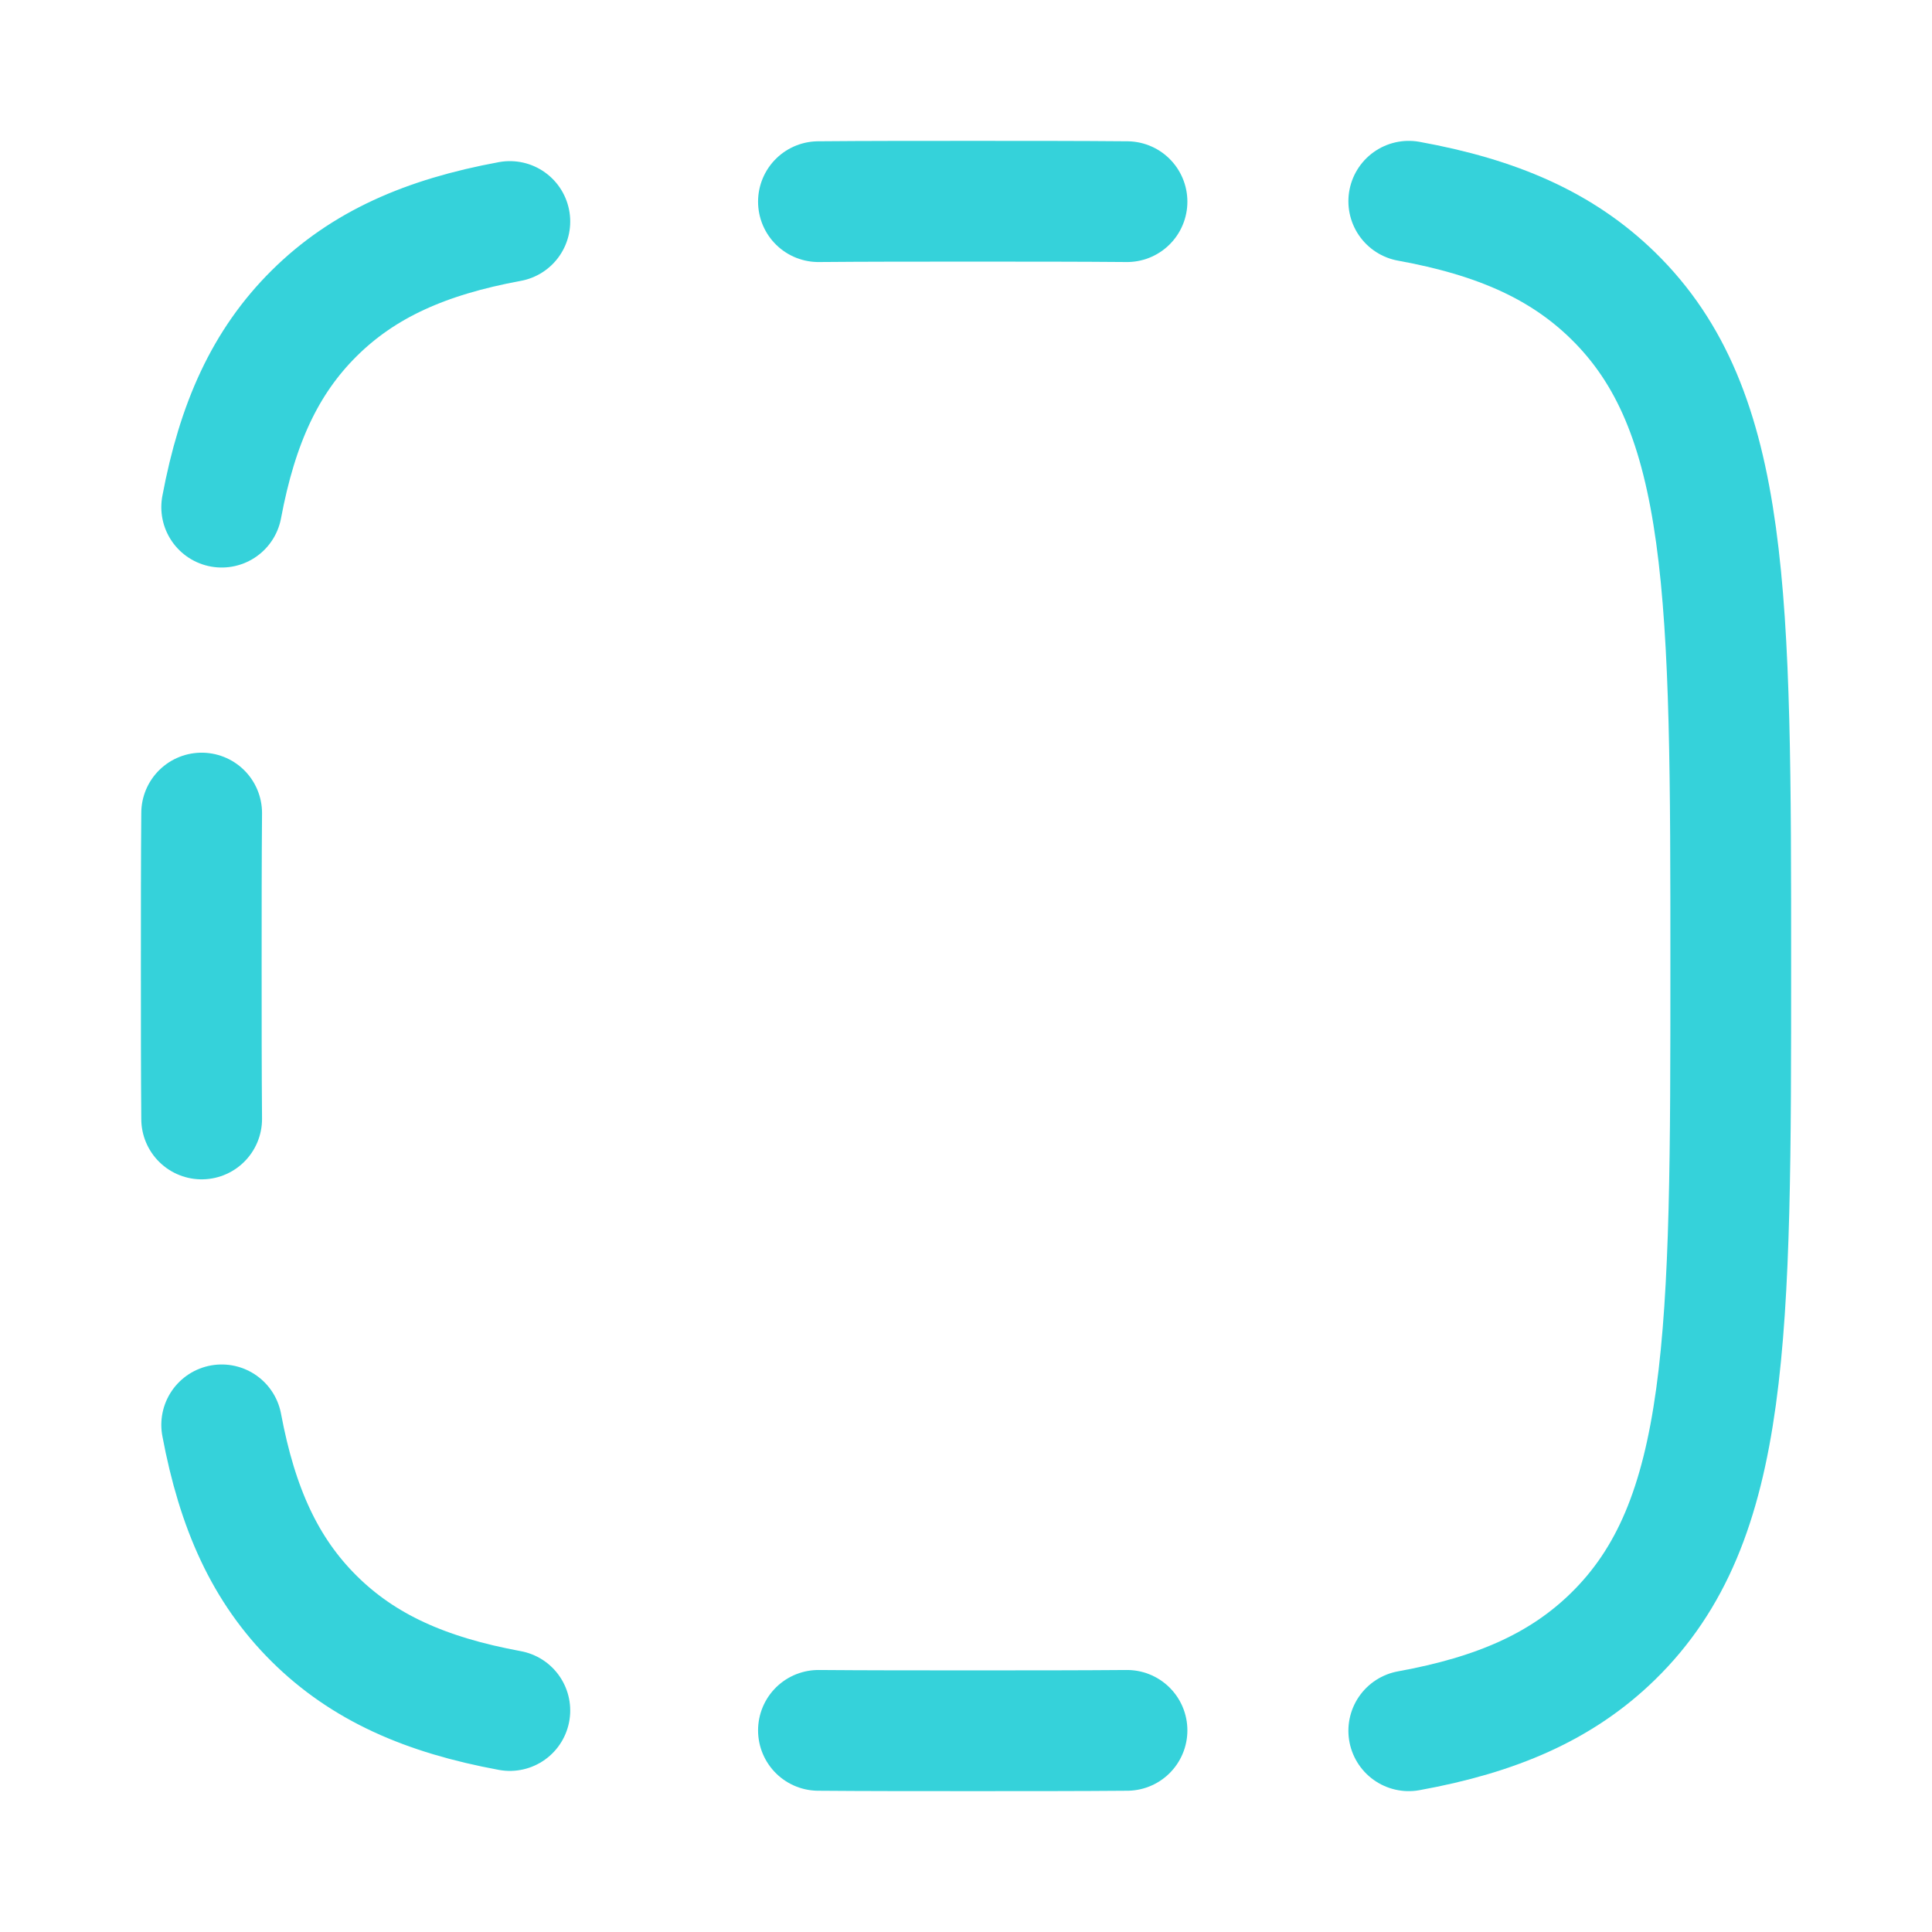
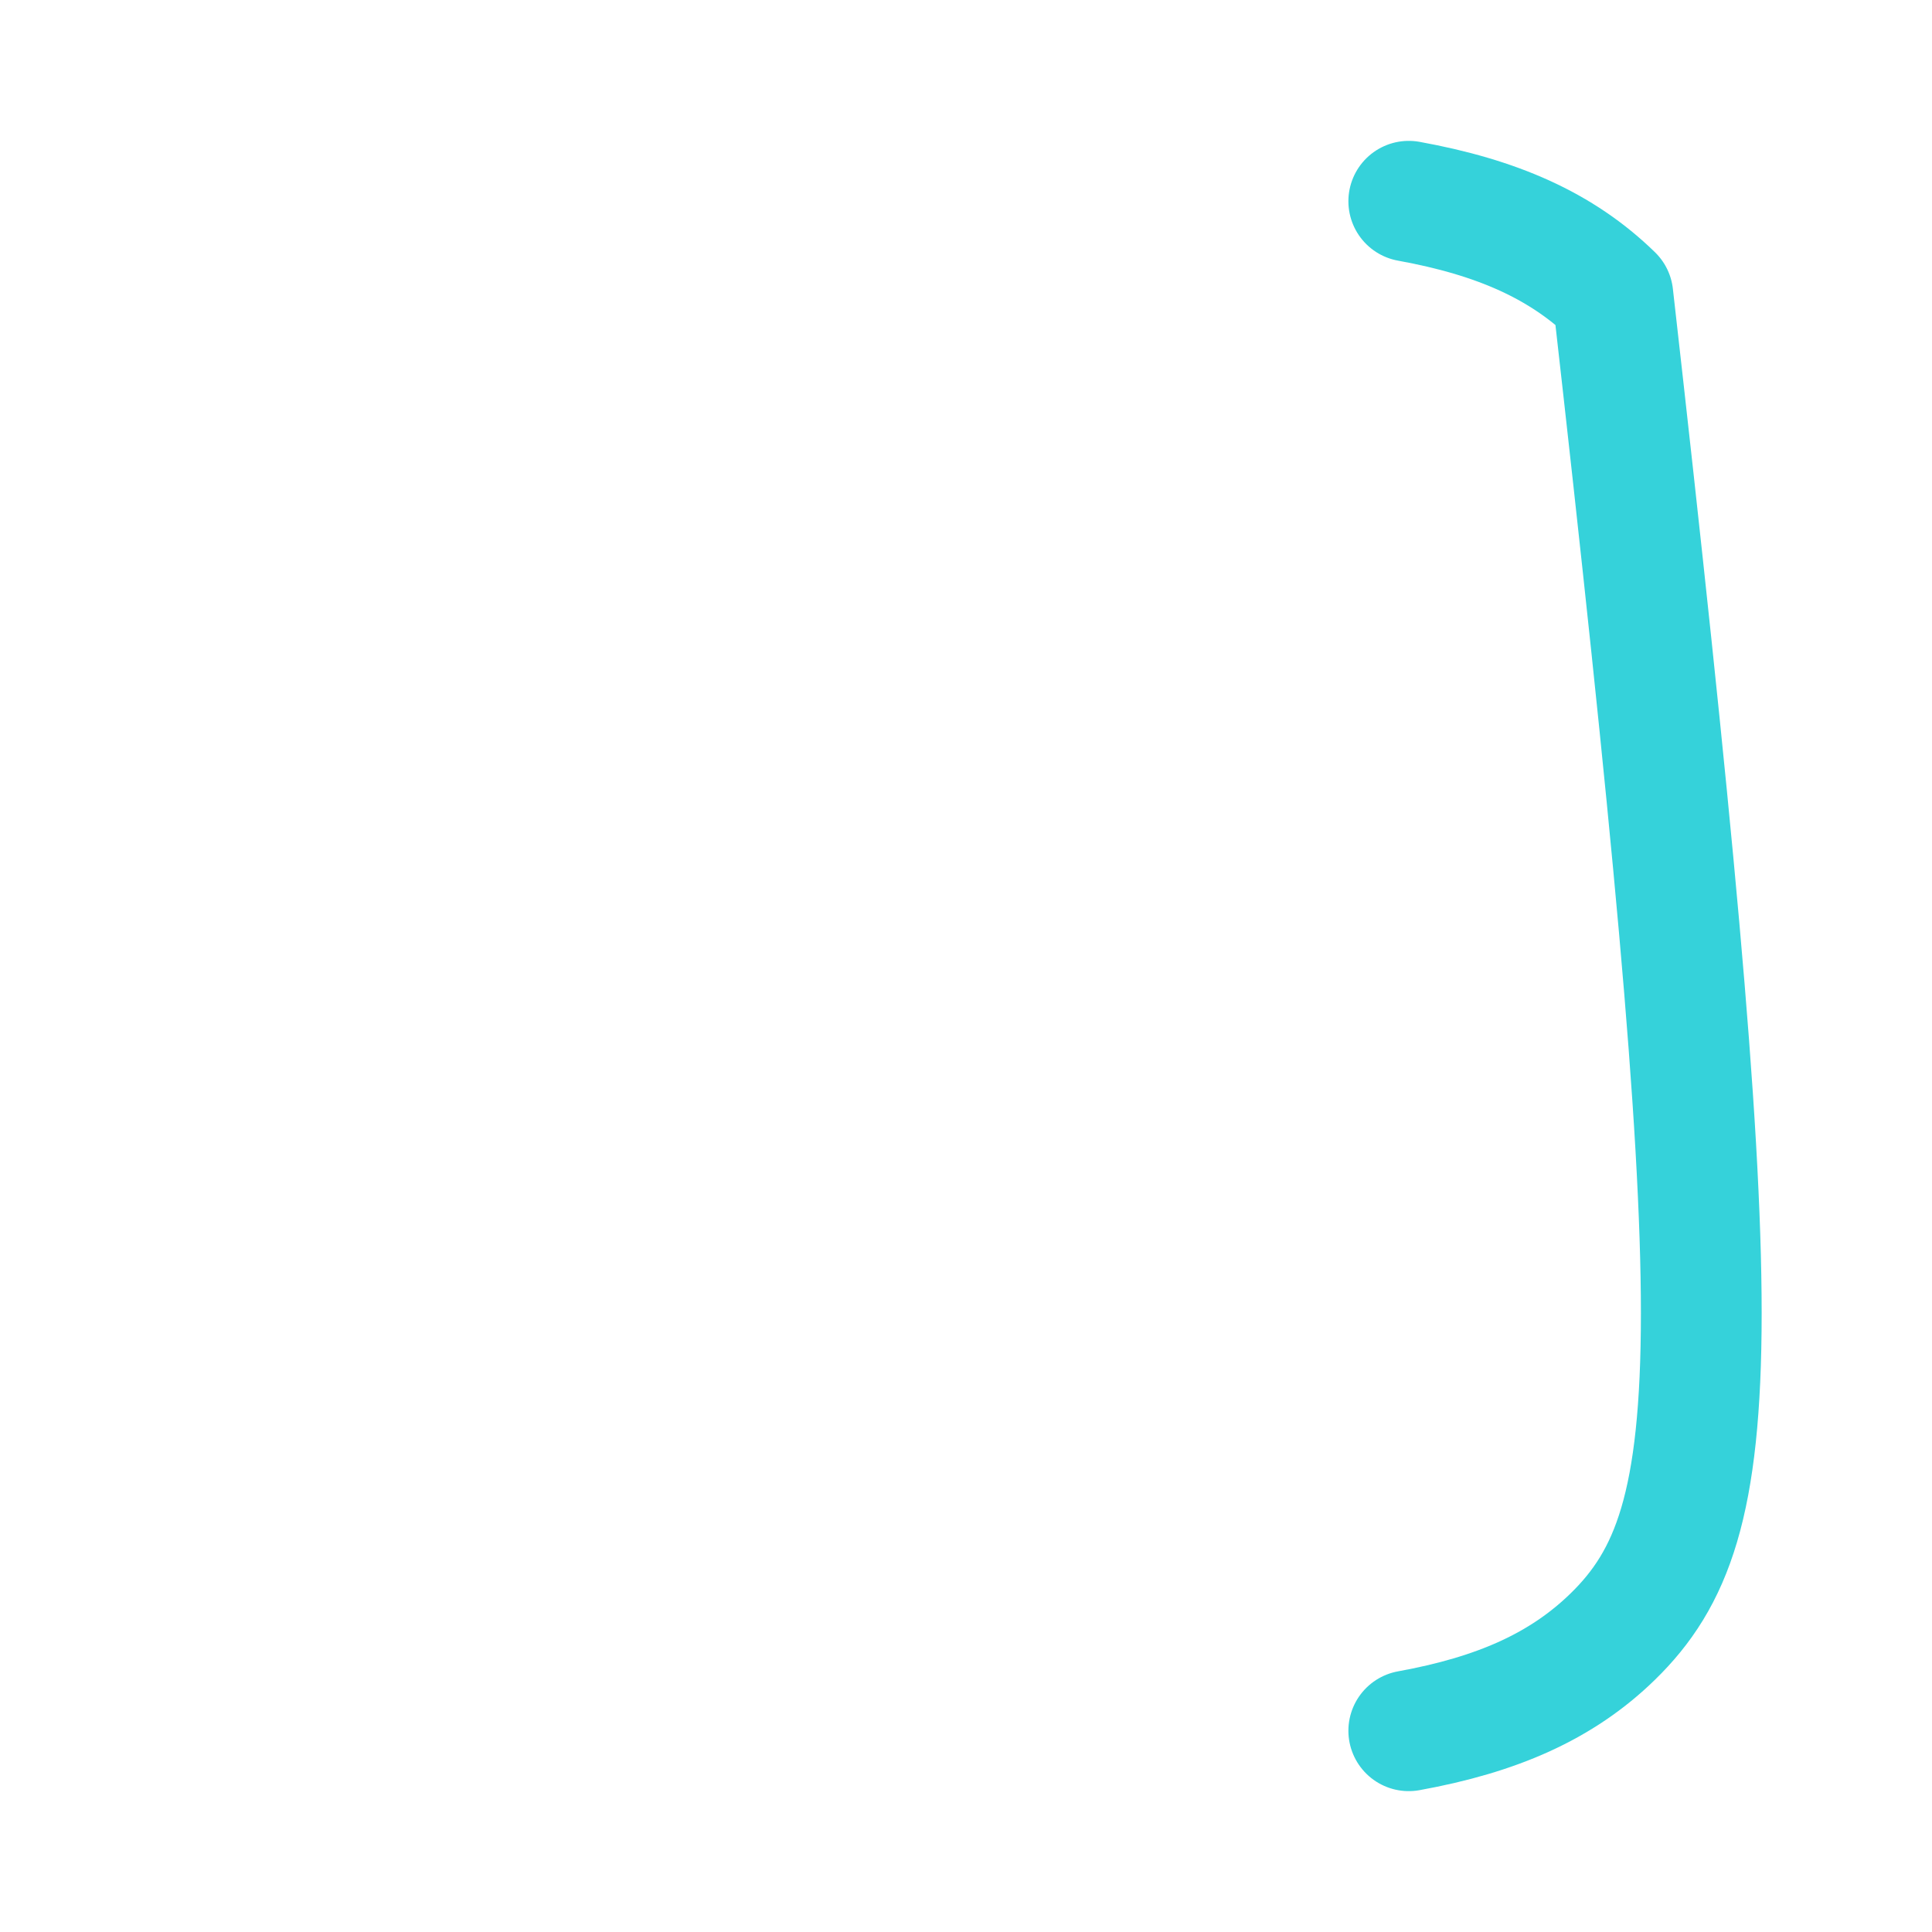
<svg xmlns="http://www.w3.org/2000/svg" width="74" height="74" viewBox="0 0 74 74" fill="none">
-   <path d="M19.528 8.484C16.296 9.08 13.917 10.134 12.036 11.998C10.155 13.863 9.092 16.221 8.491 19.425M43.167 7.724C41.349 7.708 39.385 7.708 37.257 7.708C35.13 7.708 33.165 7.708 31.348 7.724M7.724 31.142C7.709 32.944 7.709 34.892 7.709 37C7.709 39.109 7.709 41.057 7.724 42.859M8.491 54.575C9.092 57.779 10.155 60.138 12.036 62.002C13.917 63.867 16.296 64.921 19.528 65.517M43.167 66.277C41.35 66.292 39.384 66.292 37.257 66.292C35.13 66.292 33.166 66.292 31.348 66.277" stroke="#35D2DA" stroke-width="4.625" stroke-linecap="round" stroke-linejoin="round" />
-   <path d="M53.959 7.708C57.332 8.321 59.814 9.403 61.777 11.319C66.292 15.725 66.292 22.817 66.292 37C66.292 51.184 66.292 58.276 61.776 62.682C59.814 64.597 57.332 65.68 53.959 66.292" stroke="#35D2DA" stroke-width="4.625" stroke-linecap="round" stroke-linejoin="round" />
+   <path d="M53.959 7.708C57.332 8.321 59.814 9.403 61.777 11.319C66.292 51.184 66.292 58.276 61.776 62.682C59.814 64.597 57.332 65.68 53.959 66.292" stroke="#35D2DA" stroke-width="4.625" stroke-linecap="round" stroke-linejoin="round" />
</svg>